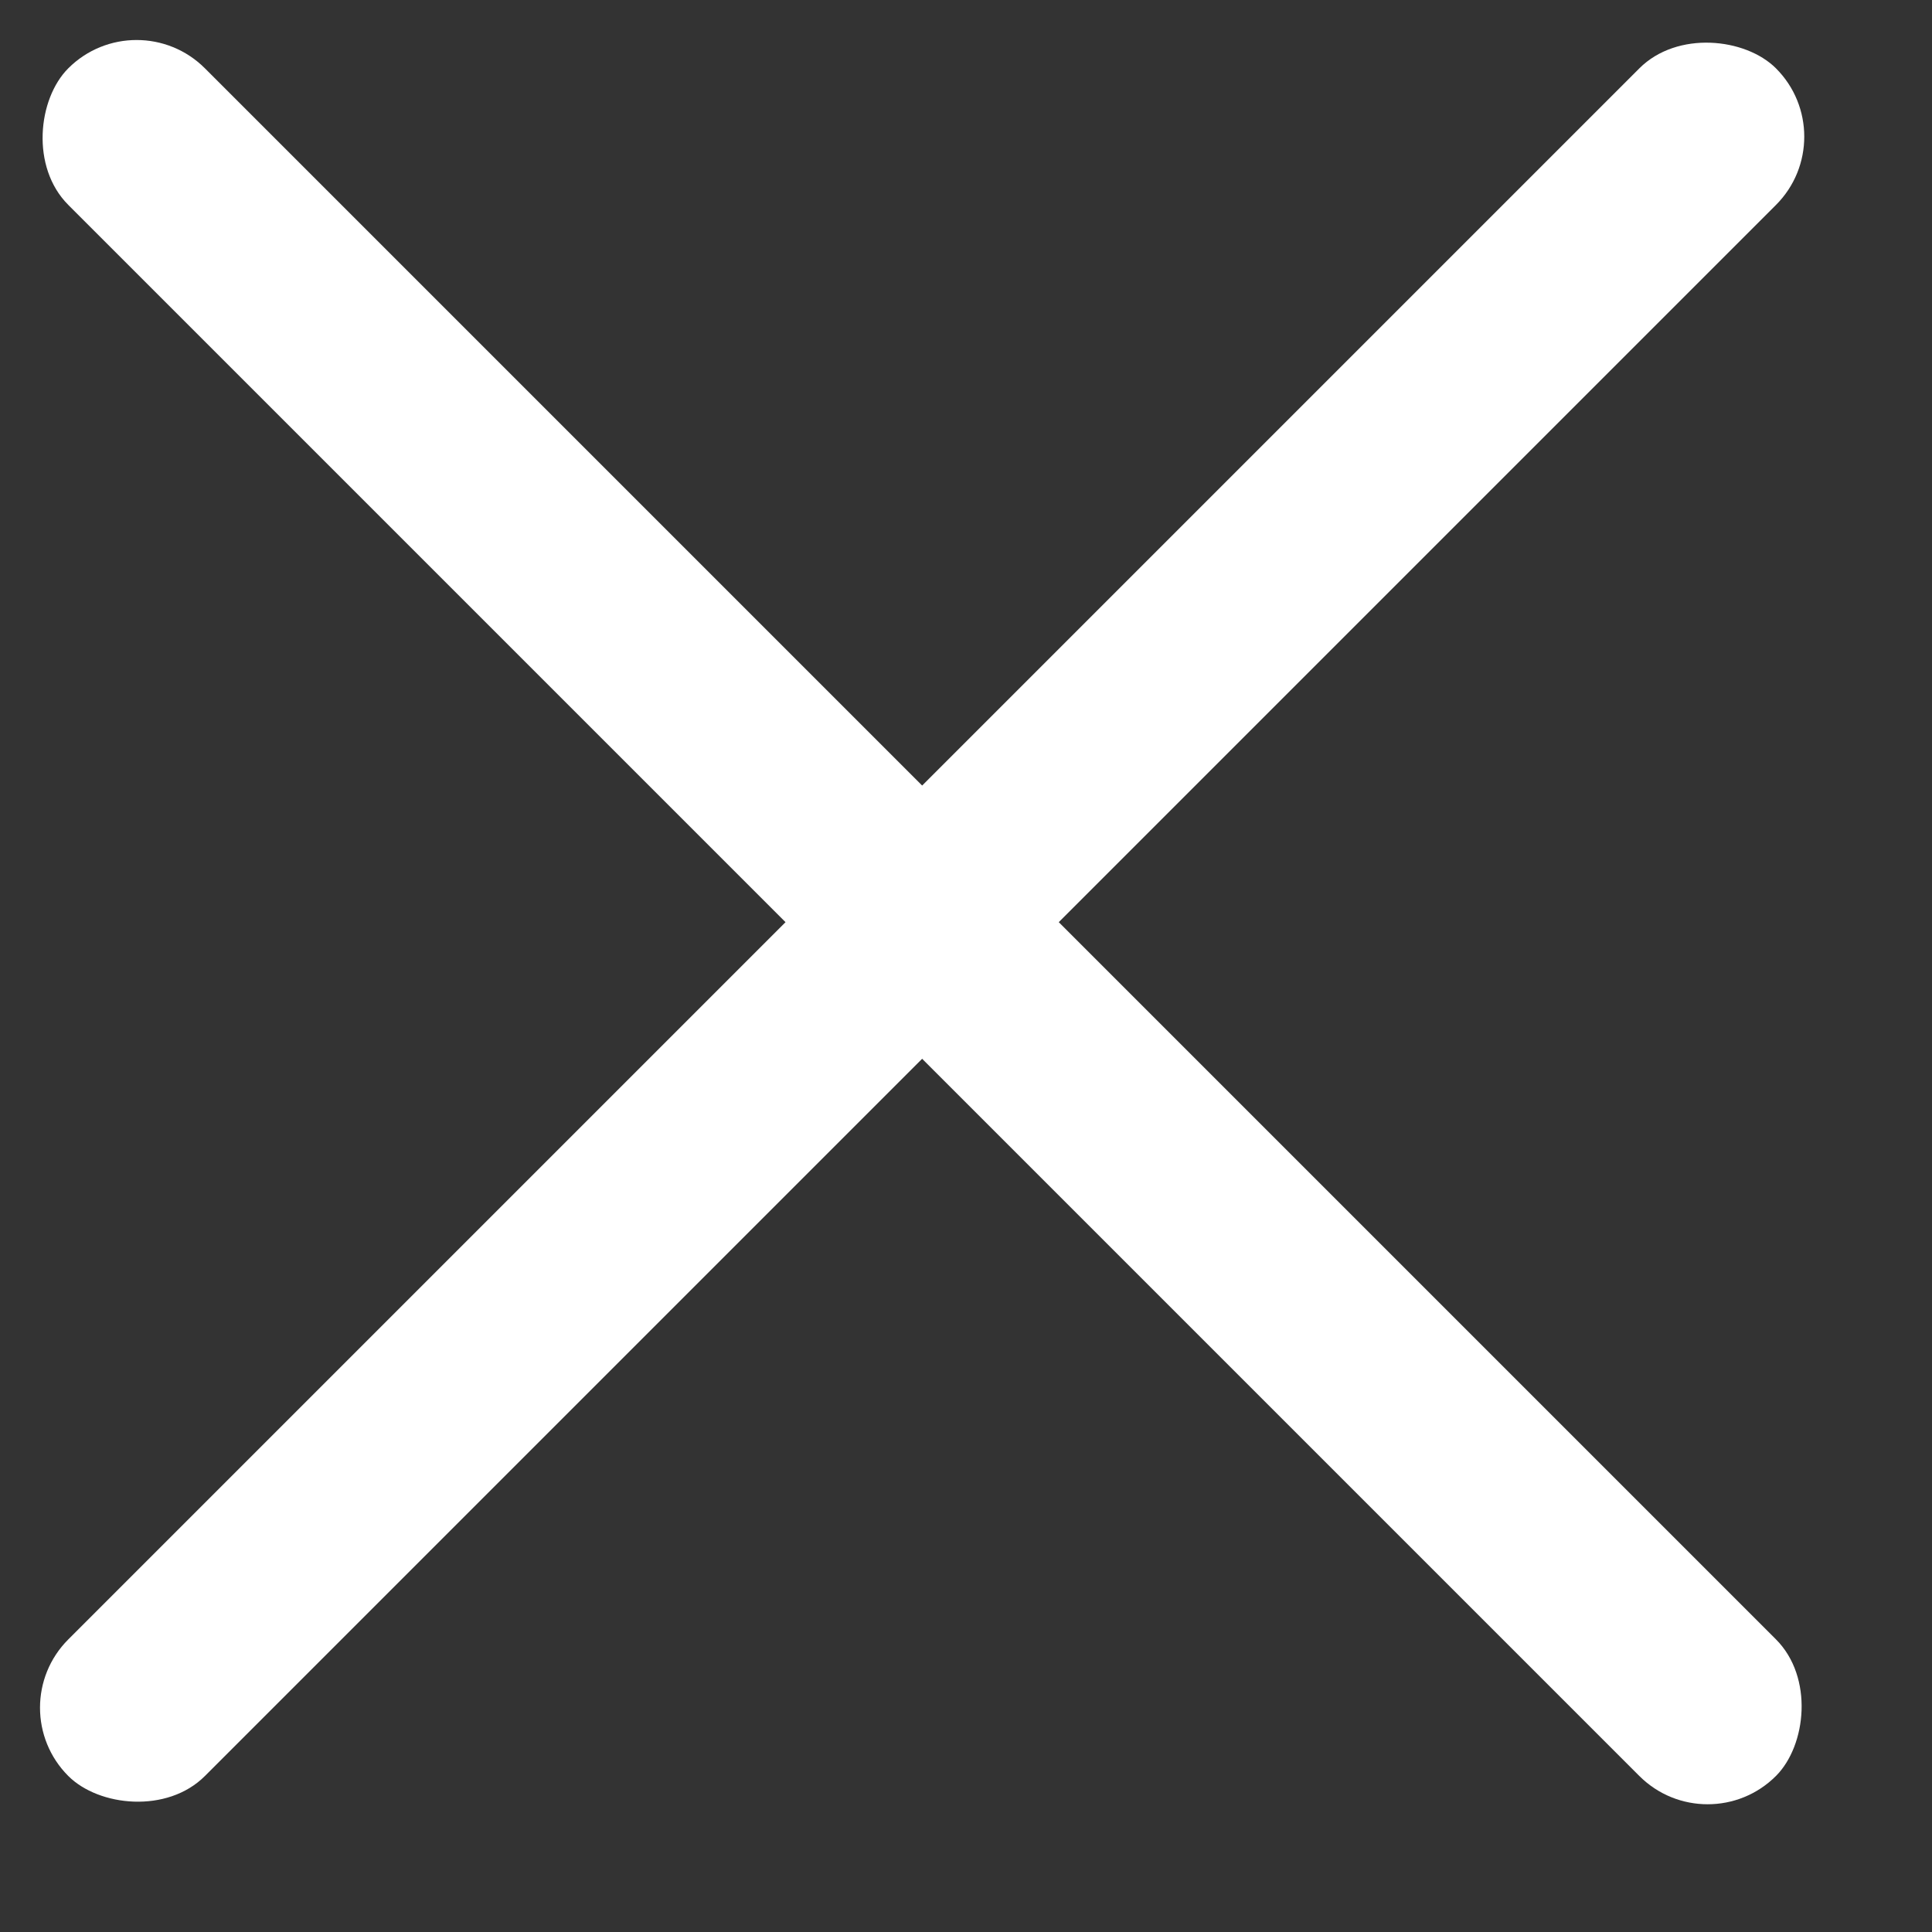
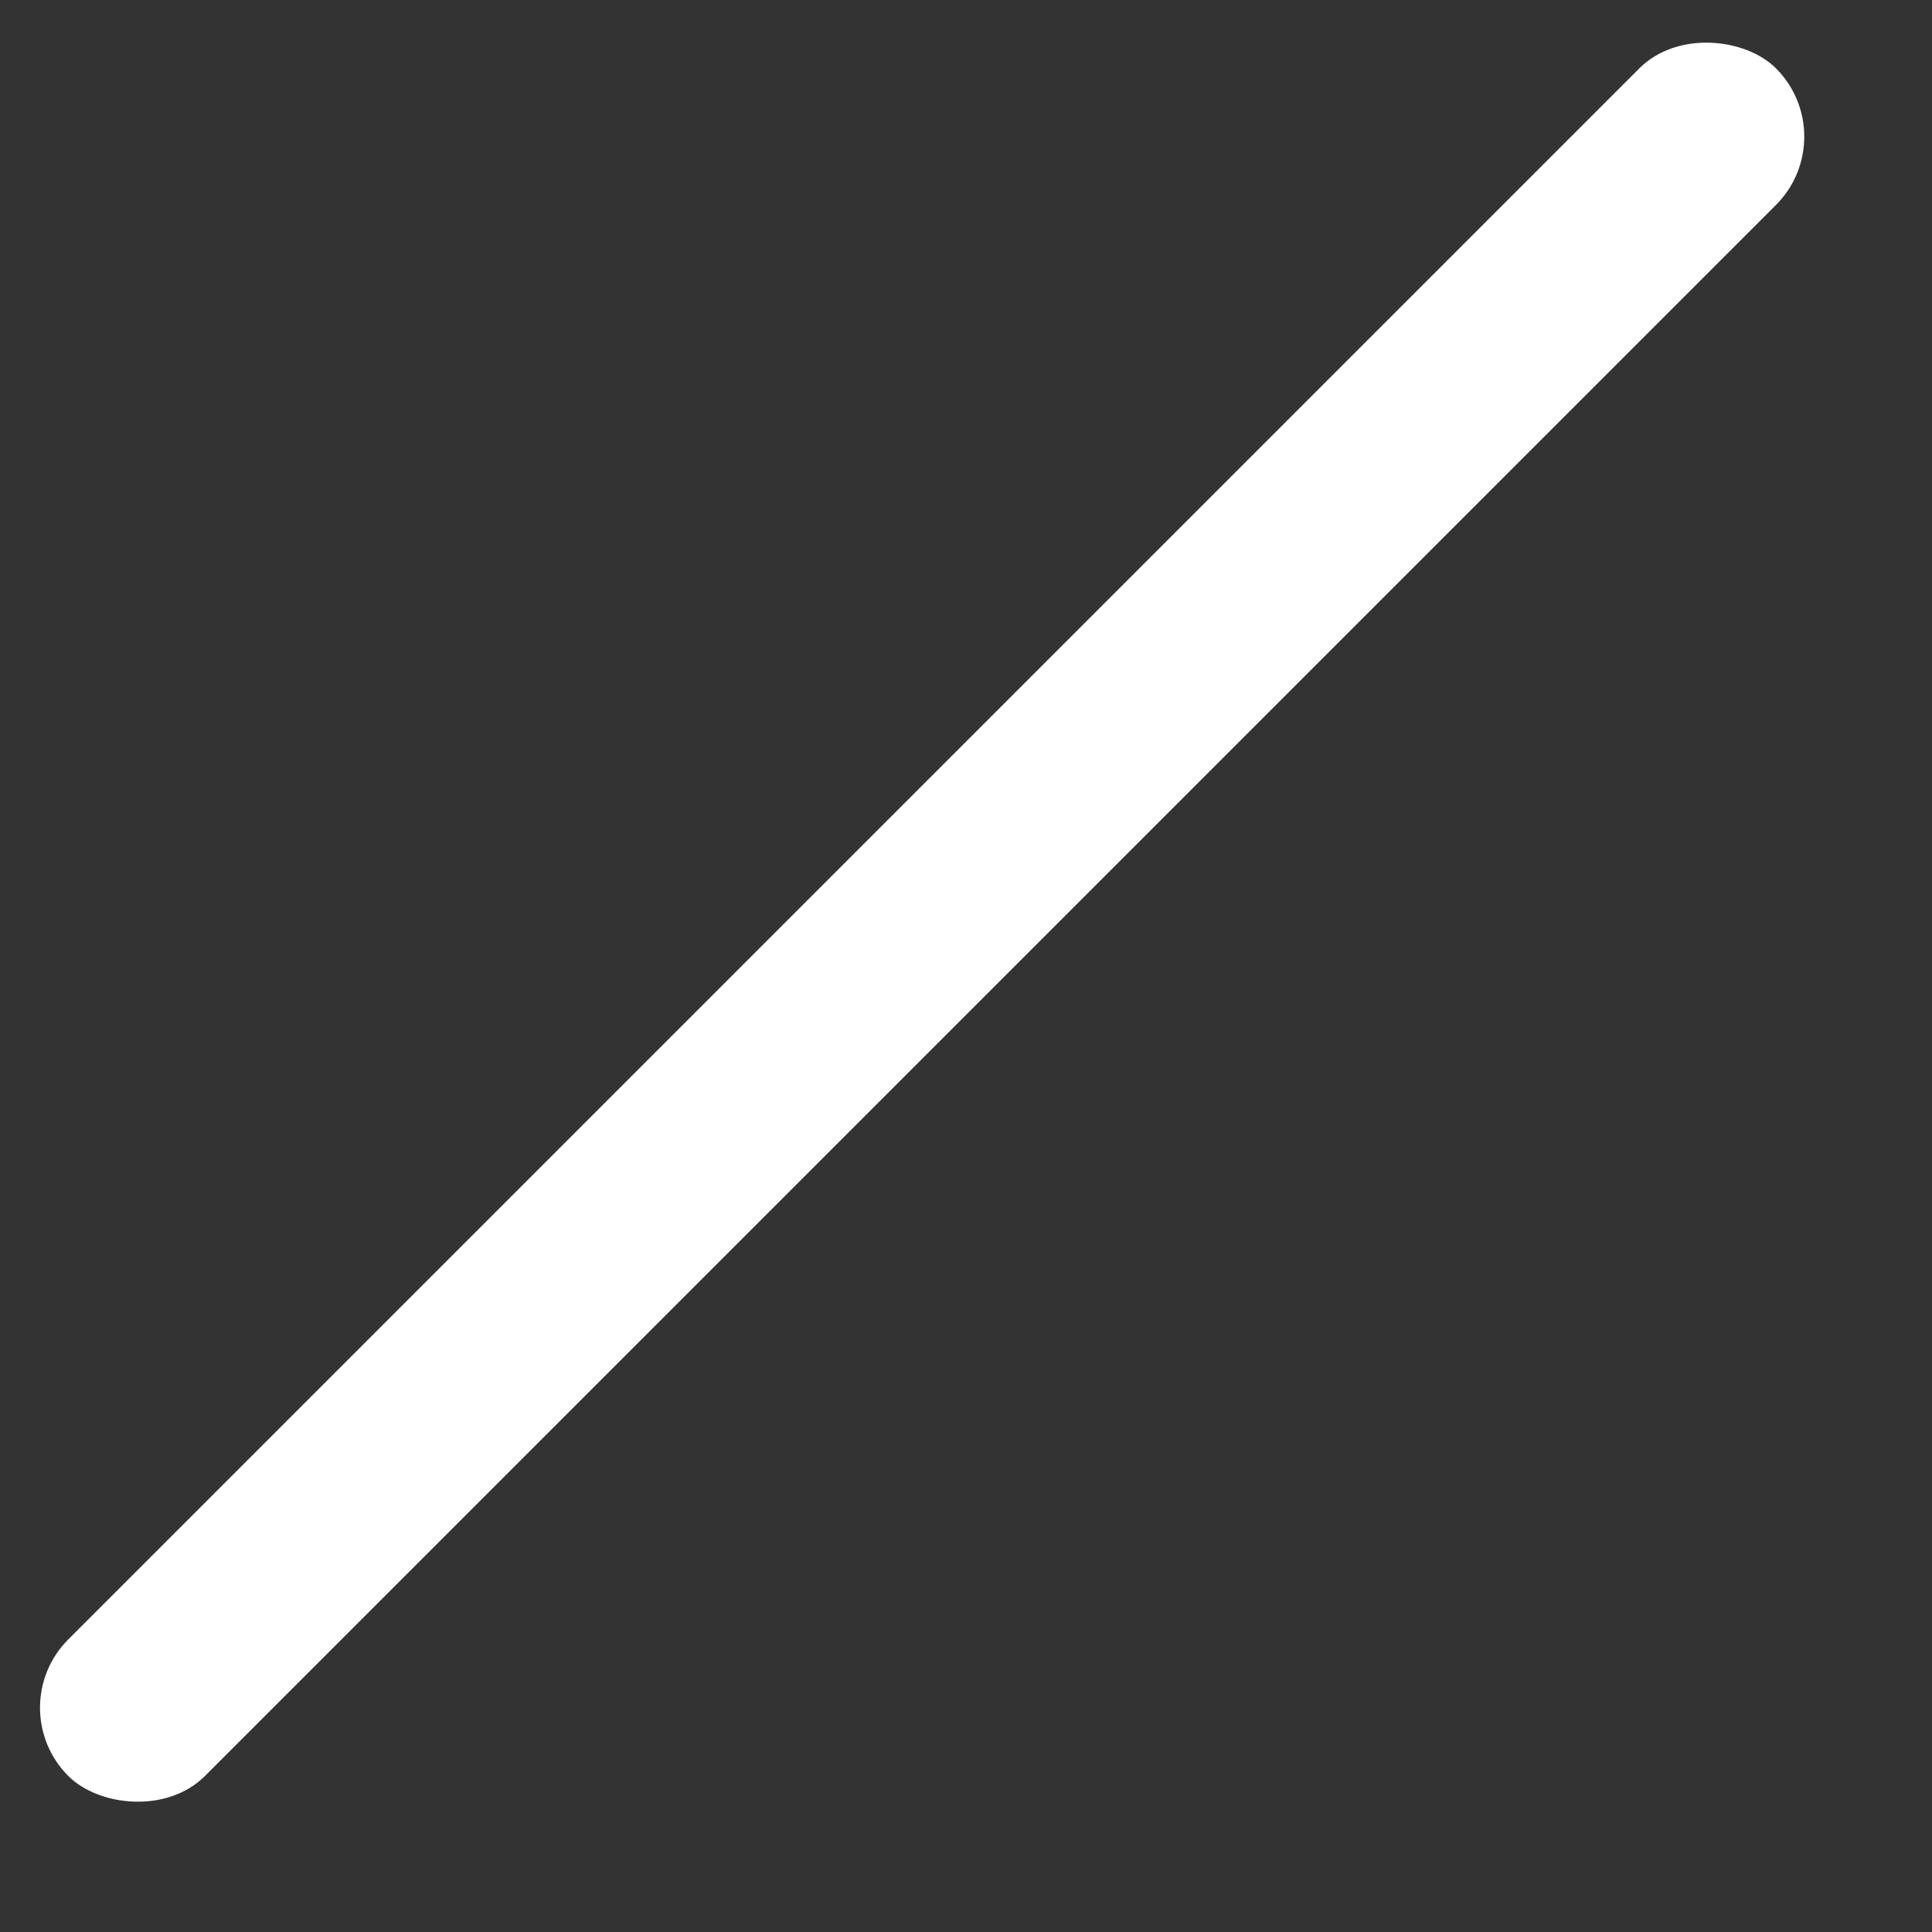
<svg xmlns="http://www.w3.org/2000/svg" width="20" height="20" viewBox="0 0 20 20" fill="none">
  <rect x="0" y="0" width="20" height="20" fill="#333333" stroke="none" />
  <rect y="17.678" width="25" height="2" rx="1" transform="rotate(-45 0 17.678)" fill="white" />
-   <rect x="1.414" width="25" height="2" rx="1" transform="rotate(45 1.414 0)" fill="white" />
</svg>